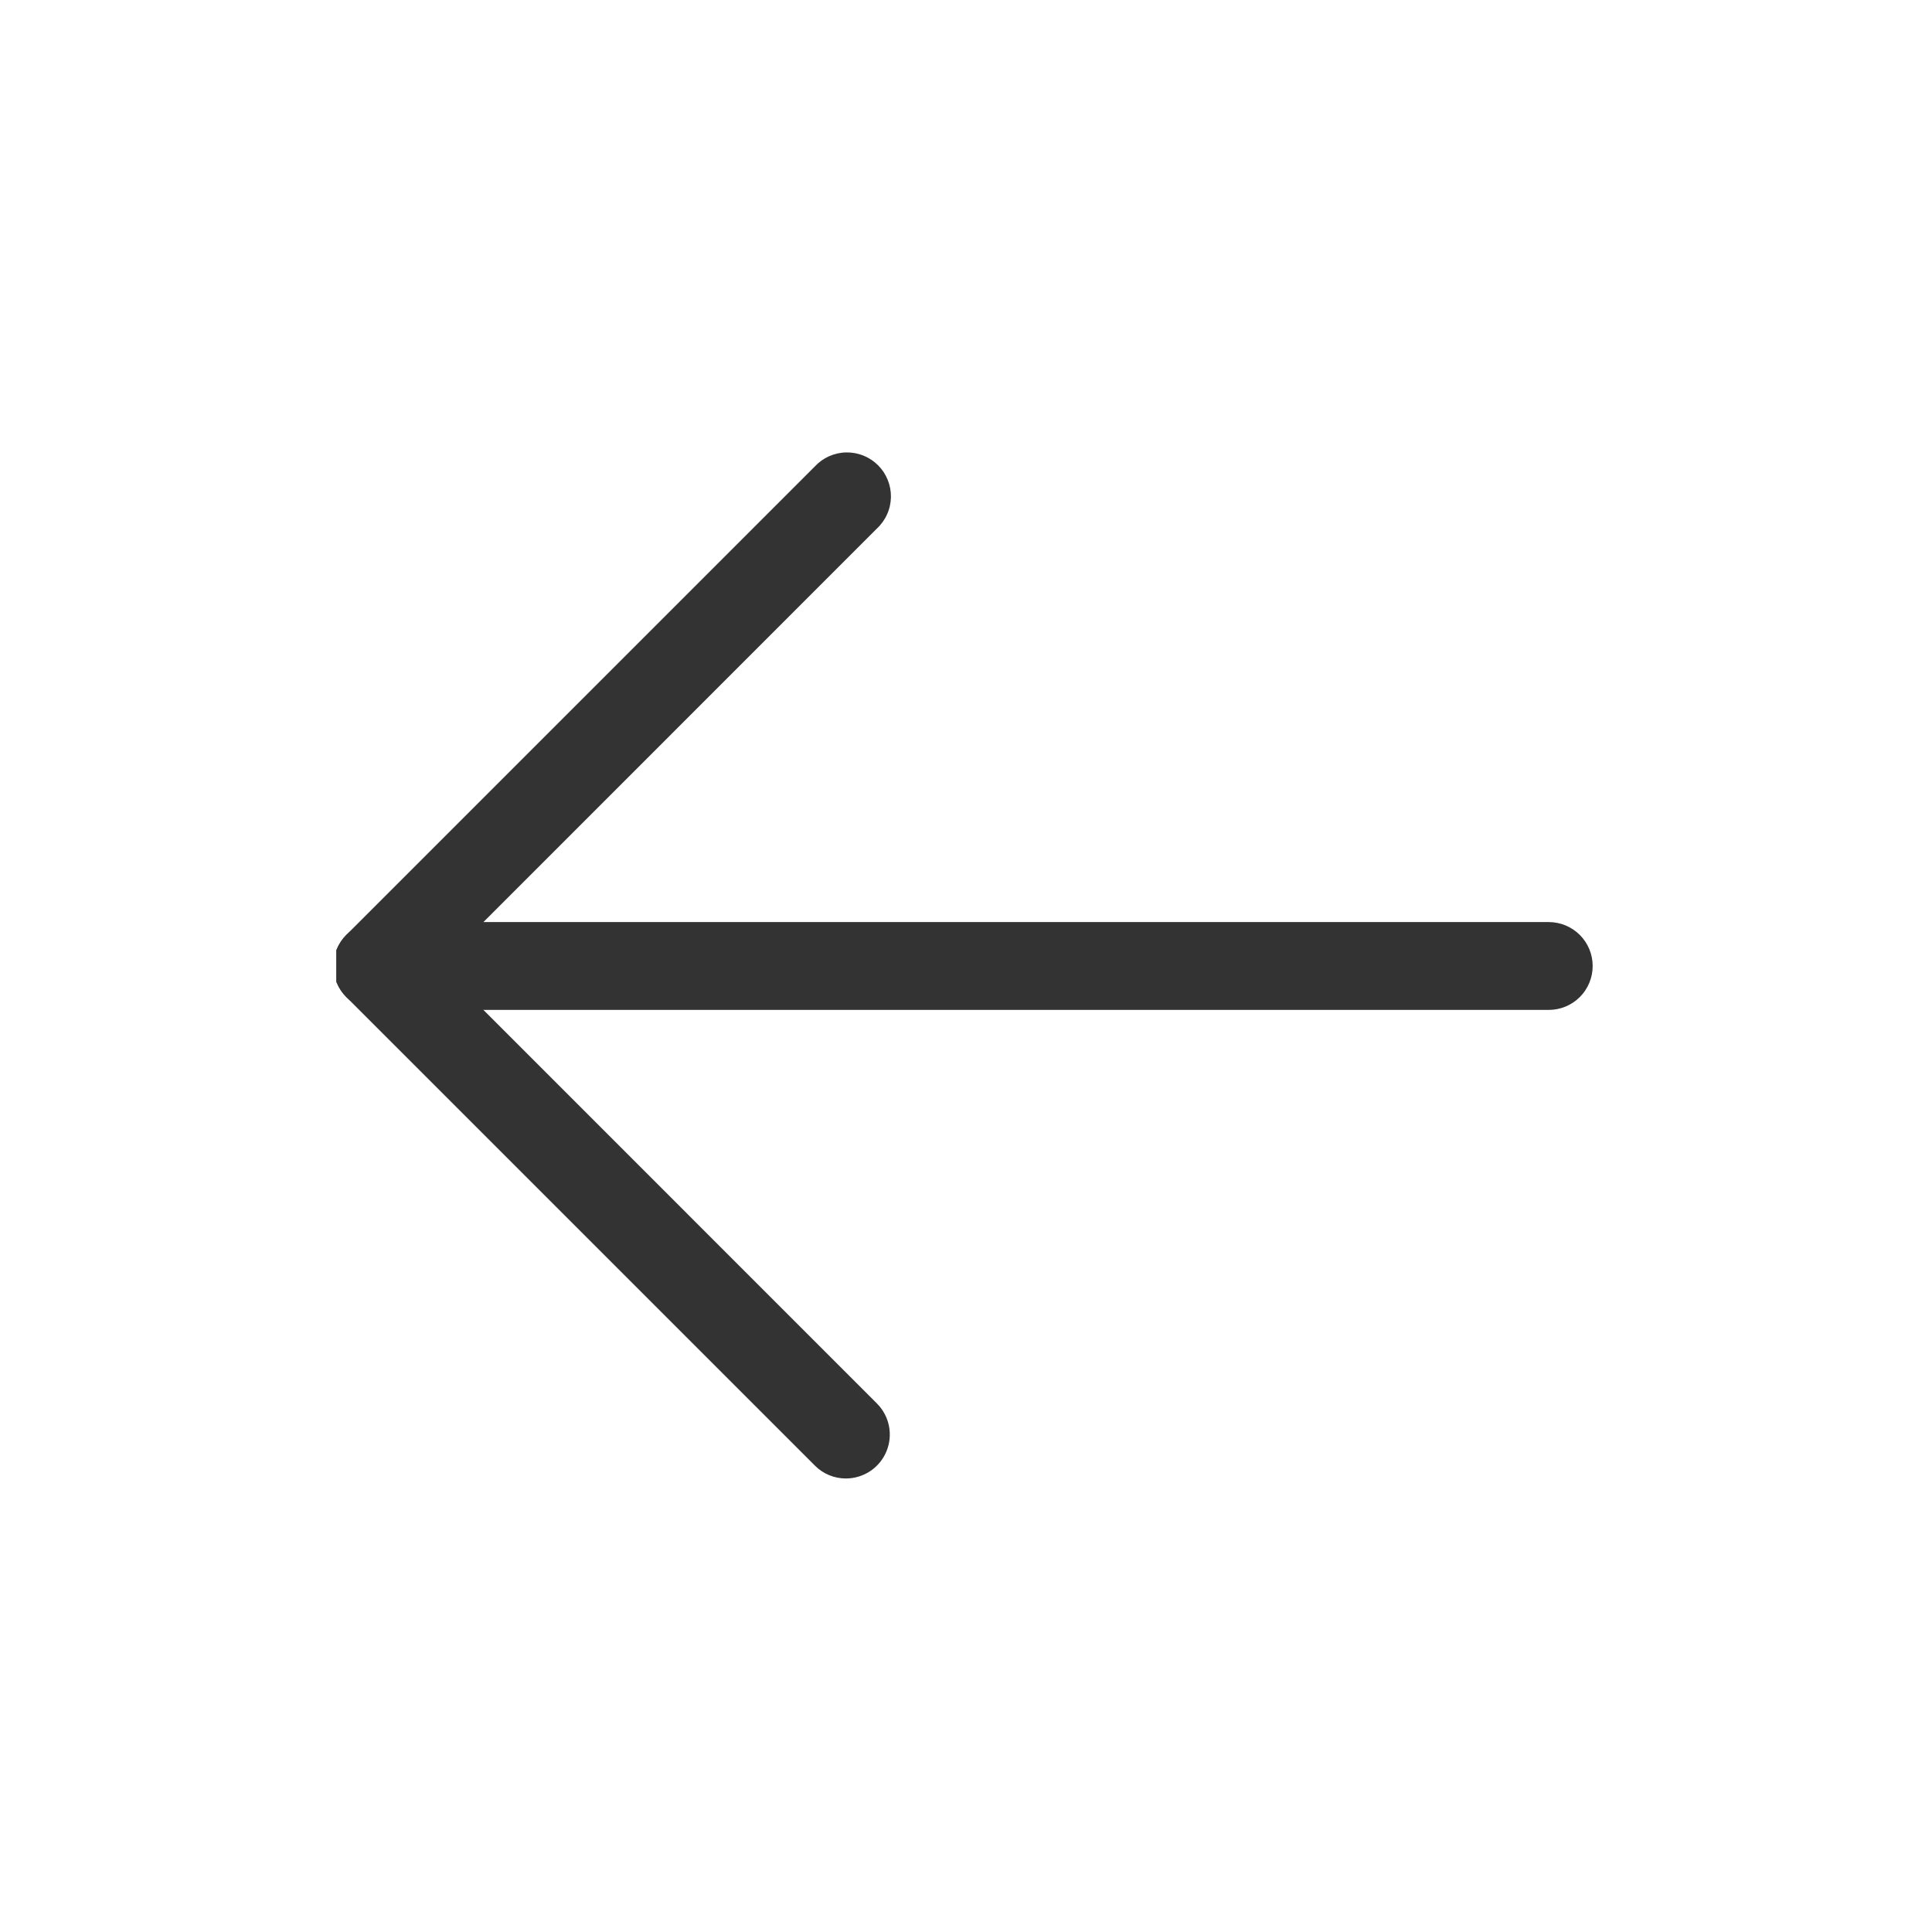
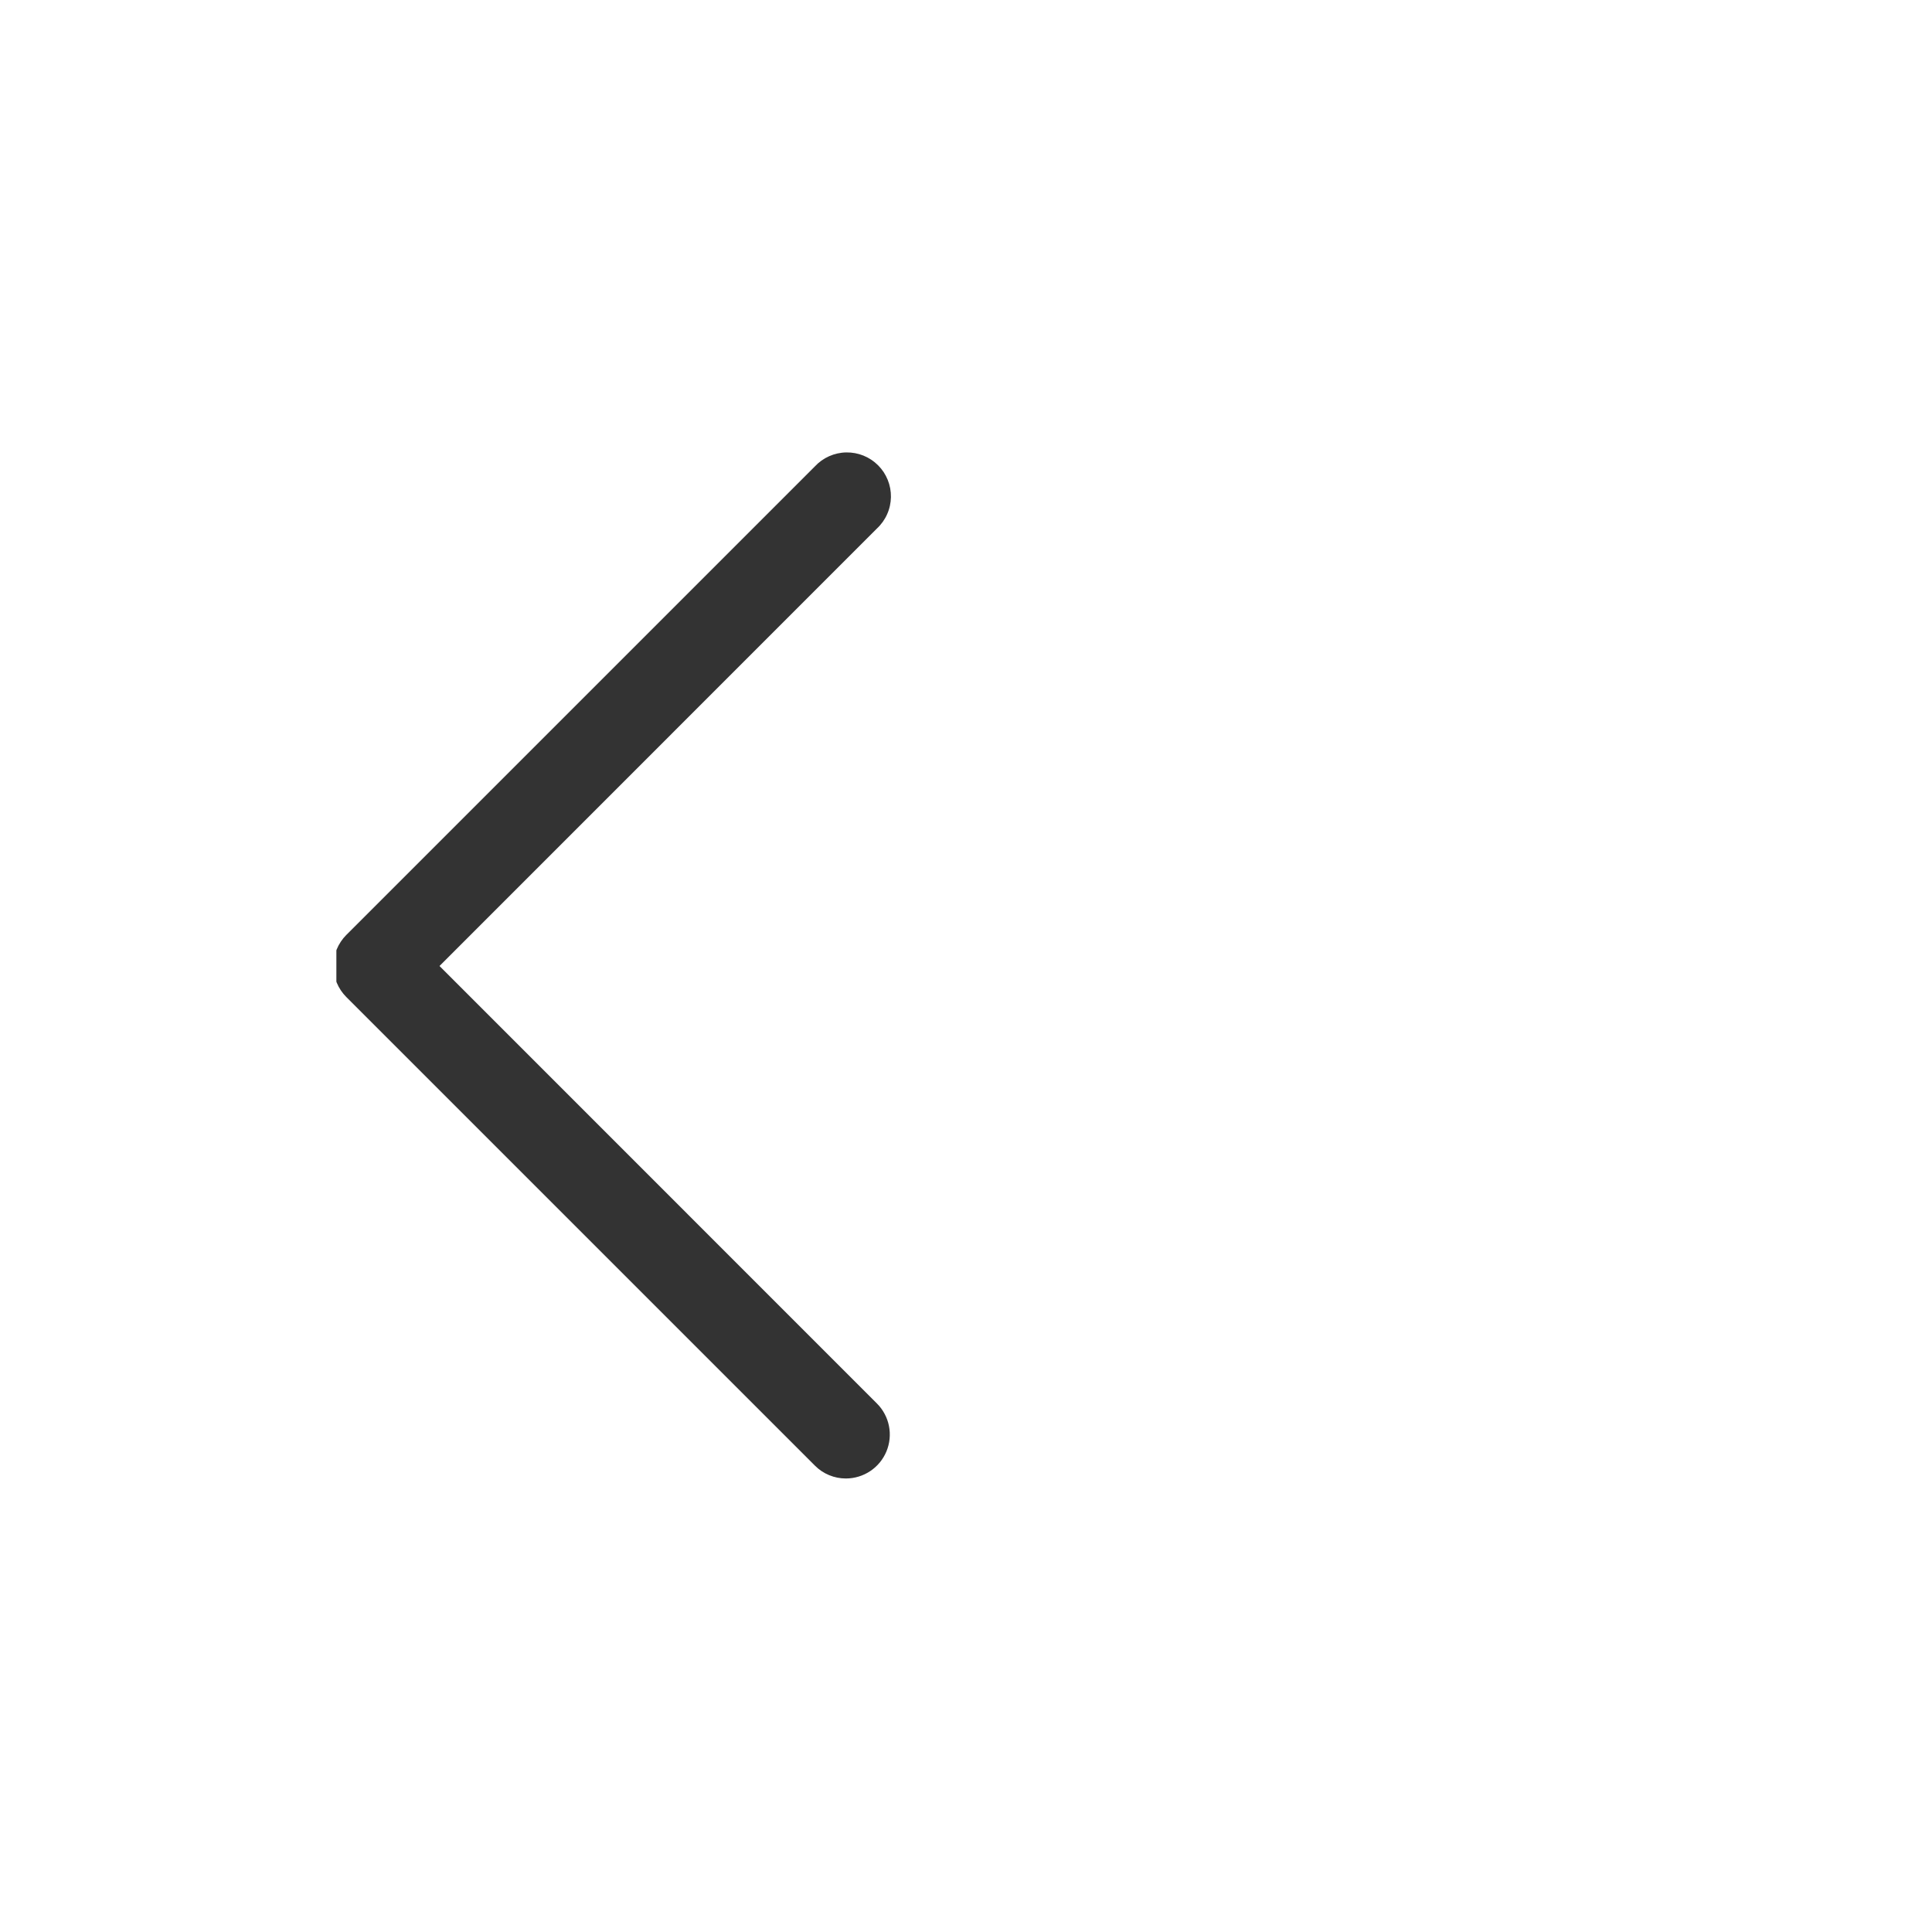
<svg xmlns="http://www.w3.org/2000/svg" width="500" zoomAndPan="magnify" viewBox="0 0 375 375" height="500" preserveAspectRatio="xMidYMid meet" version="1.0">
  <defs>
    <clipPath id="9107b950ae">
-       <path d="M 65.289 178 L 309.789 178 L 309.789 197 L 65.289 197 Z M 65.289 178 " clip-rule="nonzero" />
-     </clipPath>
+       </clipPath>
    <clipPath id="6c4ee6d255">
      <path d="M 65.289 87.438 L 173 87.438 L 173 287 L 65.289 287 Z M 65.289 87.438 " clip-rule="nonzero" />
    </clipPath>
  </defs>
  <rect x="-37.5" width="450" fill="#ffffff" y="-37.5" height="450" fill-opacity="1" />
  <rect x="-37.5" width="450" fill="#ffffff" y="-37.5" height="450" fill-opacity="1" />
  <g clip-path="url(#9107b950ae)">
-     <path fill="#333333" d="M 300.609 196.023 L 73.246 196.023 C 72.684 196.023 72.129 195.969 71.582 195.859 C 71.031 195.754 70.5 195.59 69.98 195.375 C 69.465 195.16 68.973 194.898 68.508 194.59 C 68.043 194.277 67.613 193.922 67.215 193.527 C 66.82 193.133 66.469 192.703 66.156 192.234 C 65.844 191.77 65.582 191.277 65.367 190.762 C 65.152 190.246 64.992 189.711 64.883 189.164 C 64.773 188.613 64.719 188.059 64.719 187.5 C 64.719 186.938 64.773 186.383 64.883 185.836 C 64.992 185.285 65.152 184.754 65.367 184.234 C 65.582 183.719 65.844 183.227 66.156 182.762 C 66.469 182.297 66.82 181.867 67.215 181.469 C 67.613 181.074 68.043 180.719 68.508 180.41 C 68.973 180.098 69.465 179.836 69.98 179.621 C 70.5 179.406 71.031 179.246 71.582 179.137 C 72.129 179.027 72.684 178.973 73.246 178.973 L 300.609 178.973 C 301.172 178.973 301.727 179.027 302.273 179.137 C 302.824 179.246 303.355 179.406 303.875 179.621 C 304.391 179.836 304.883 180.098 305.348 180.41 C 305.812 180.719 306.242 181.074 306.641 181.469 C 307.035 181.867 307.391 182.297 307.699 182.762 C 308.012 183.227 308.273 183.719 308.488 184.234 C 308.703 184.754 308.863 185.285 308.973 185.836 C 309.082 186.383 309.137 186.938 309.137 187.5 C 309.137 188.059 309.082 188.613 308.973 189.164 C 308.863 189.711 308.703 190.246 308.488 190.762 C 308.273 191.277 308.012 191.77 307.699 192.234 C 307.391 192.703 307.035 193.133 306.641 193.527 C 306.242 193.922 305.812 194.277 305.348 194.59 C 304.883 194.898 304.391 195.16 303.875 195.375 C 303.355 195.59 302.824 195.754 302.273 195.859 C 301.727 195.969 301.172 196.023 300.609 196.023 Z M 300.609 196.023 " fill-opacity="1" fill-rule="nonzero" />
-   </g>
+     </g>
  <g clip-path="url(#6c4ee6d255)">
    <path fill="#333333" d="M 164.191 286.973 C 163.059 286.973 161.973 286.758 160.93 286.324 C 159.883 285.891 158.961 285.273 158.168 284.469 L 67.219 193.523 C 66.824 193.129 66.469 192.699 66.16 192.234 C 65.848 191.77 65.586 191.277 65.371 190.762 C 65.156 190.242 64.996 189.711 64.887 189.16 C 64.777 188.613 64.723 188.059 64.723 187.5 C 64.723 186.938 64.777 186.387 64.887 185.836 C 64.996 185.289 65.156 184.754 65.371 184.238 C 65.586 183.719 65.848 183.23 66.16 182.766 C 66.469 182.301 66.824 181.867 67.219 181.473 L 158.168 90.527 C 158.555 90.109 158.984 89.734 159.449 89.398 C 159.918 89.066 160.41 88.785 160.934 88.551 C 161.457 88.32 161.996 88.141 162.555 88.016 C 163.117 87.891 163.68 87.824 164.254 87.816 C 164.824 87.805 165.395 87.852 165.957 87.957 C 166.52 88.062 167.066 88.219 167.598 88.434 C 168.129 88.648 168.633 88.914 169.109 89.23 C 169.586 89.547 170.027 89.906 170.434 90.312 C 170.836 90.715 171.199 91.156 171.516 91.633 C 171.828 92.113 172.094 92.617 172.309 93.148 C 172.523 93.676 172.684 94.223 172.789 94.789 C 172.891 95.352 172.938 95.918 172.93 96.492 C 172.918 97.062 172.852 97.629 172.727 98.188 C 172.605 98.746 172.426 99.289 172.191 99.809 C 171.961 100.332 171.676 100.828 171.344 101.293 C 171.012 101.758 170.637 102.188 170.215 102.578 L 85.309 187.5 L 170.215 272.422 C 170.812 273.016 171.309 273.688 171.703 274.43 C 172.102 275.172 172.383 275.957 172.547 276.785 C 172.711 277.609 172.75 278.441 172.668 279.281 C 172.586 280.121 172.383 280.93 172.062 281.707 C 171.738 282.484 171.312 283.199 170.777 283.852 C 170.242 284.504 169.625 285.062 168.926 285.531 C 168.223 286 167.469 286.355 166.664 286.602 C 165.859 286.848 165.035 286.969 164.191 286.973 Z M 164.191 286.973 " fill-opacity="1" fill-rule="nonzero" />
  </g>
</svg>